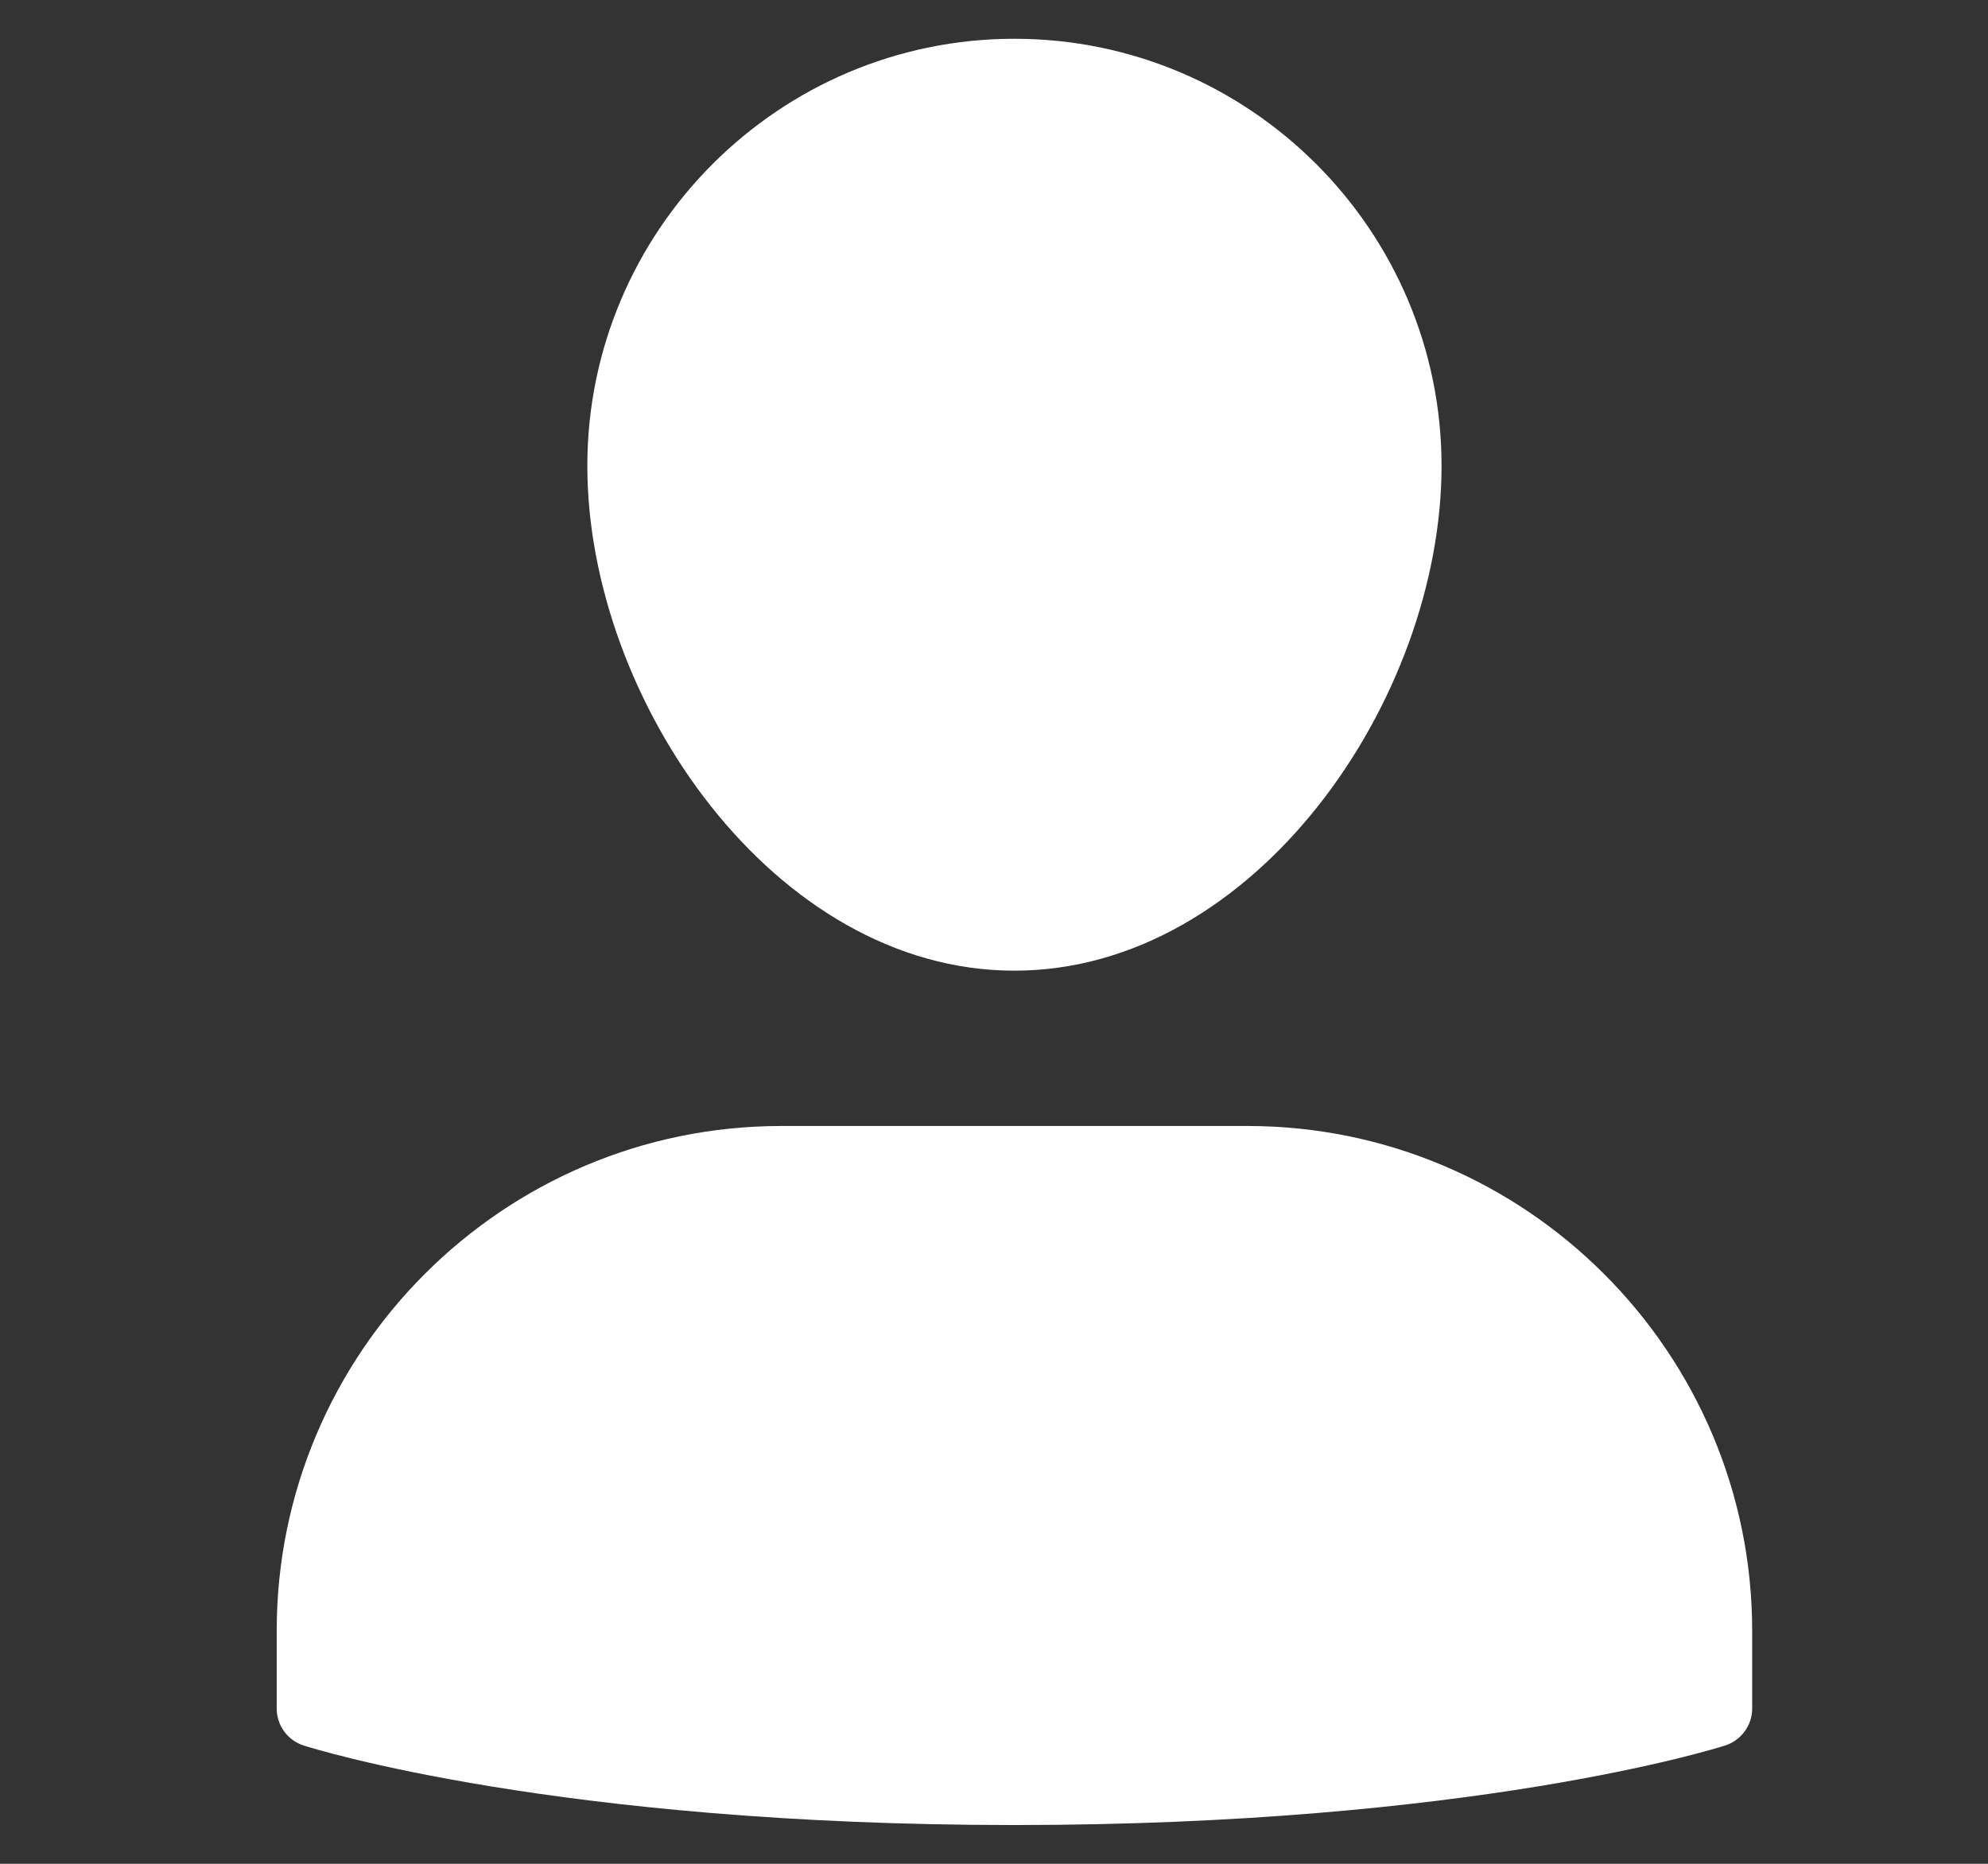
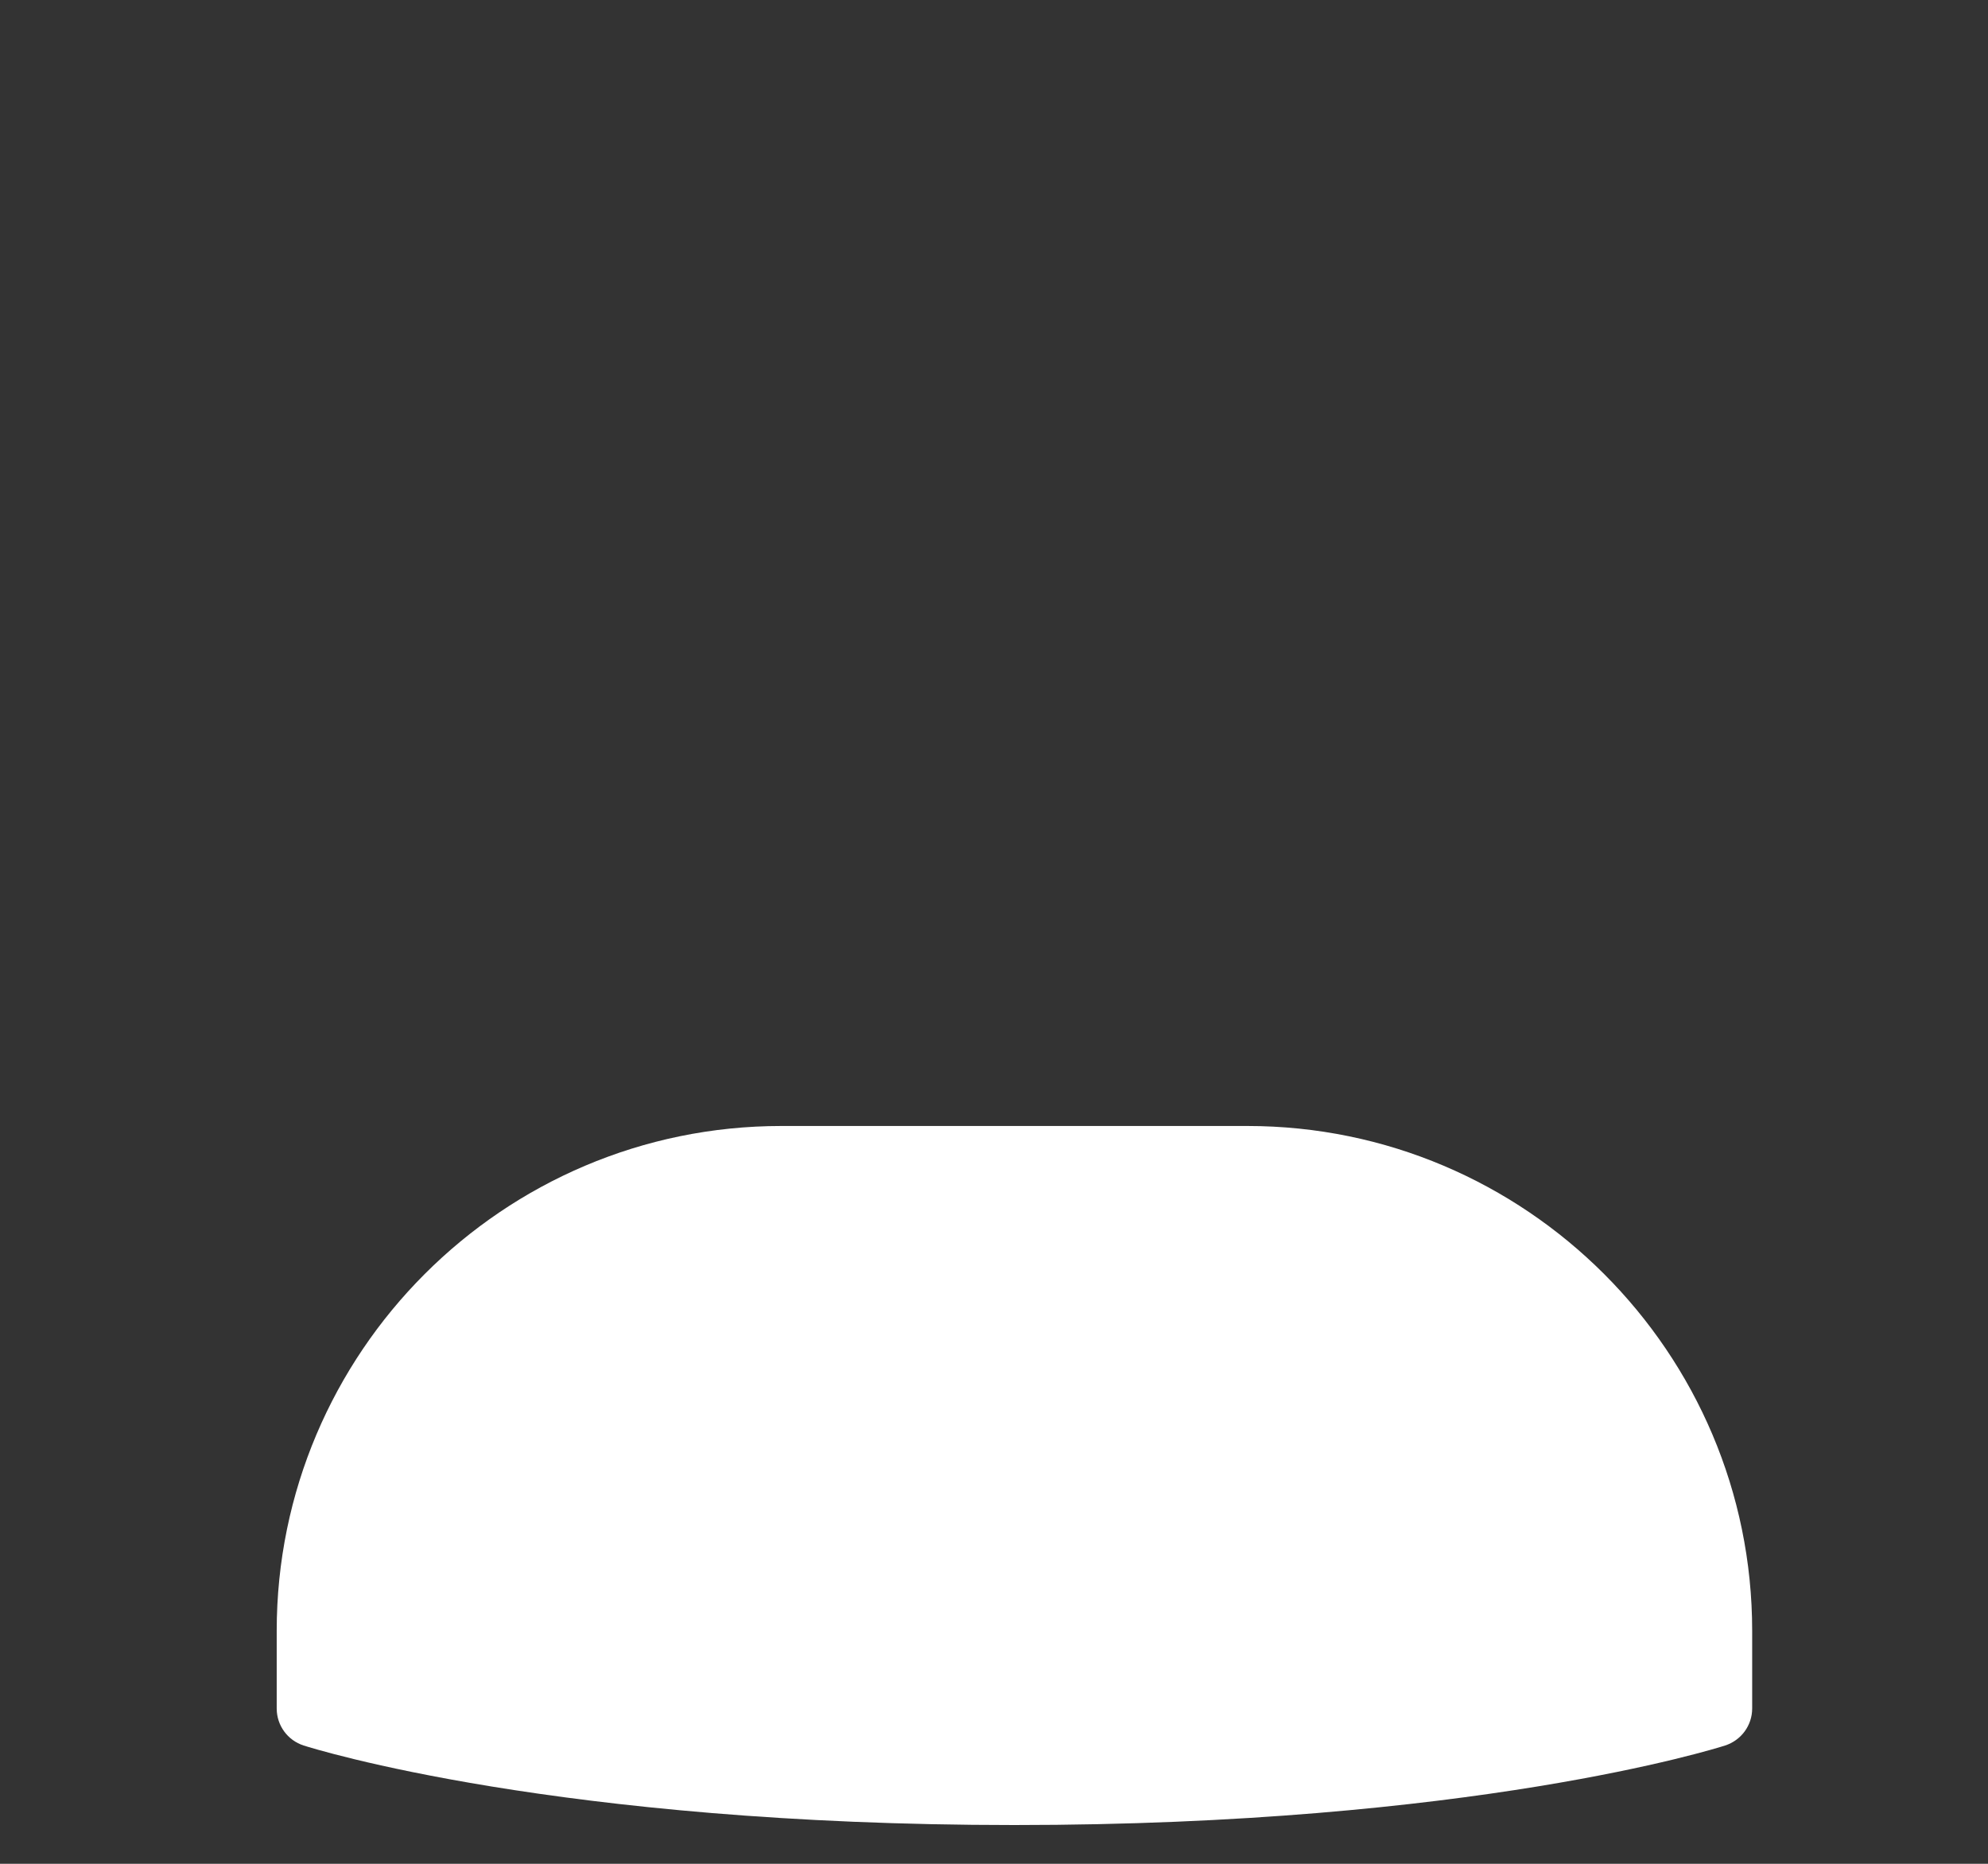
<svg xmlns="http://www.w3.org/2000/svg" width="16" height="15" viewBox="0 0 16 15" fill="none">
  <rect x="0" y="0" width="16" height="15" fill="#333333" stroke="none" />
  <path d="M10.039 9.062H6.289C4.049 9.062 2.227 10.885 2.227 13.125V13.75C2.227 13.886 2.314 14.006 2.444 14.048C2.526 14.074 4.486 14.688 8.164 14.688C11.842 14.688 13.803 14.074 13.884 14.048C14.014 14.006 14.102 13.886 14.102 13.75V13.125C14.102 10.885 12.279 9.062 10.039 9.062Z" fill="white" />
-   <path d="M8.164 7.812C10.1 7.812 11.602 5.629 11.602 3.75C11.602 1.855 10.059 0.312 8.164 0.312C6.269 0.312 4.727 1.855 4.727 3.75C4.727 5.629 6.228 7.812 8.164 7.812Z" fill="white" />
</svg>